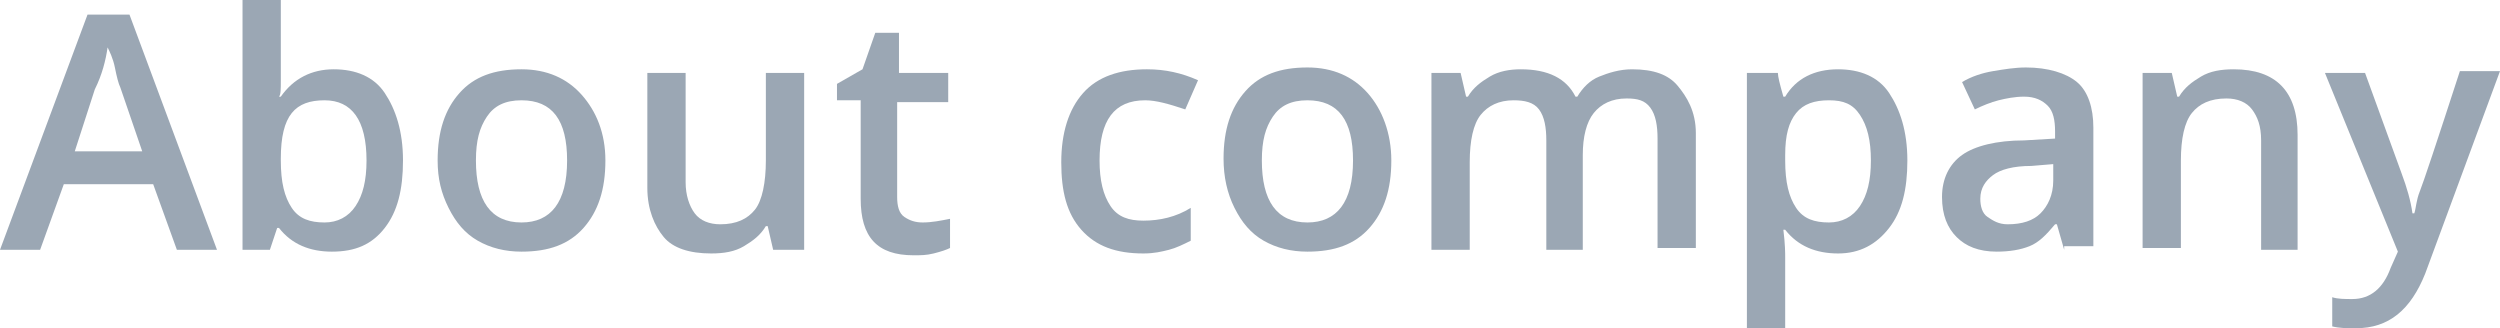
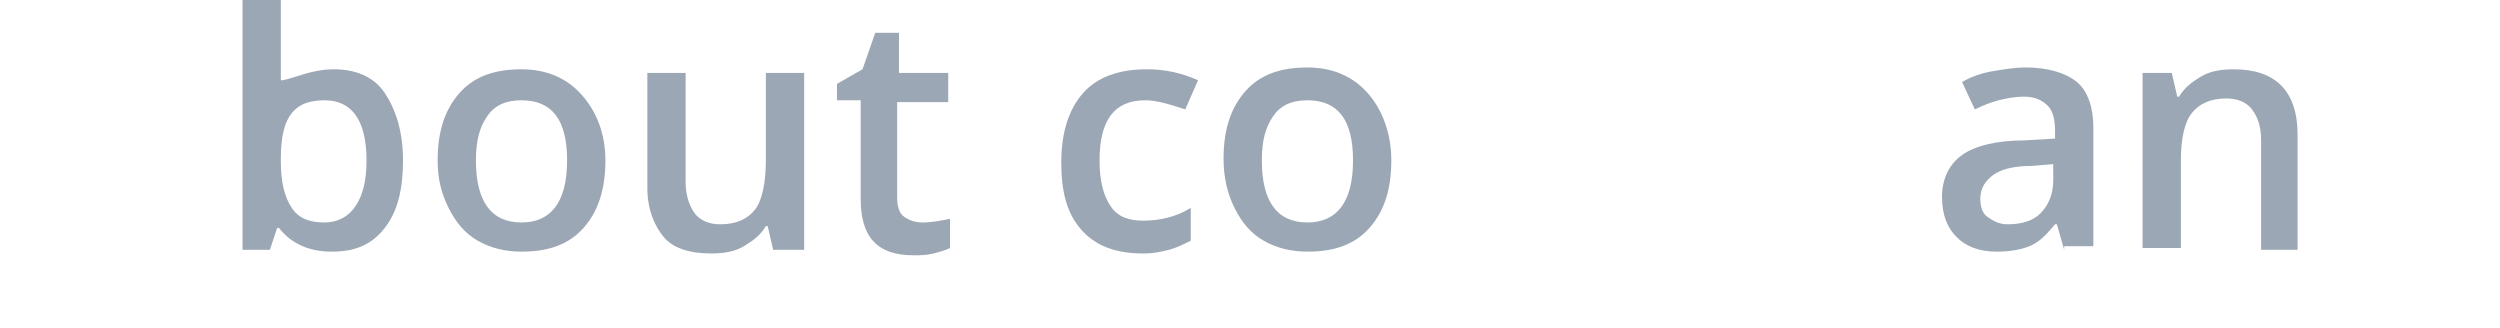
<svg xmlns="http://www.w3.org/2000/svg" id="Слой_1" x="0px" y="0px" viewBox="0 0 137.1 18" xml:space="preserve">
  <g>
-     <path fill="#9BA7B4" d="M9.7,13.7l-1.3-3.6H3.5l-1.3,3.6H0L4.8,0.8h2.3l4.8,12.9H9.7z M7.8,8.3L6.6,4.8C6.5,4.6,6.4,4.2,6.3,3.7 S6,2.8,5.9,2.6C5.8,3.3,5.6,4.1,5.2,4.9L4.1,8.3H7.8z" />
-     <path fill="#9BA7B4" d="M18.3,3.8c1.2,0,2.2,0.4,2.8,1.3s1,2.1,1,3.7c0,1.6-0.3,2.8-1,3.7s-1.6,1.3-2.9,1.3c-1.2,0-2.2-0.4-2.9-1.3 h-0.1l-0.4,1.2h-1.5V0h2.1v3.3c0,0.2,0,0.6,0,1.1s0,0.8-0.1,0.9h0.1C16.1,4.3,17.1,3.8,18.3,3.8z M17.8,5.5c-0.8,0-1.4,0.2-1.8,0.7 s-0.6,1.3-0.6,2.5v0.1c0,1.2,0.2,2,0.6,2.6s1,0.8,1.8,0.8c0.7,0,1.3-0.3,1.7-0.9s0.6-1.4,0.6-2.5C20.1,6.6,19.3,5.5,17.8,5.5z" />
+     <path fill="#9BA7B4" d="M18.3,3.8c1.2,0,2.2,0.4,2.8,1.3s1,2.1,1,3.7c0,1.6-0.3,2.8-1,3.7s-1.6,1.3-2.9,1.3c-1.2,0-2.2-0.4-2.9-1.3 h-0.1l-0.4,1.2h-1.5V0h2.1v3.3c0,0.2,0,0.6,0,1.1h0.1C16.1,4.3,17.1,3.8,18.3,3.8z M17.8,5.5c-0.8,0-1.4,0.2-1.8,0.7 s-0.6,1.3-0.6,2.5v0.1c0,1.2,0.2,2,0.6,2.6s1,0.8,1.8,0.8c0.7,0,1.3-0.3,1.7-0.9s0.6-1.4,0.6-2.5C20.1,6.6,19.3,5.5,17.8,5.5z" />
    <path fill="#9BA7B4" d="M33.2,8.8c0,1.6-0.4,2.8-1.2,3.7s-1.9,1.3-3.4,1.3c-0.9,0-1.7-0.2-2.4-0.6s-1.2-1-1.6-1.8S24,9.8,24,8.8 c0-1.6,0.4-2.8,1.2-3.7s1.9-1.3,3.4-1.3c1.4,0,2.5,0.5,3.3,1.4S33.2,7.3,33.2,8.8z M26.1,8.8c0,2.2,0.8,3.4,2.5,3.4 c1.6,0,2.5-1.1,2.5-3.4c0-2.2-0.8-3.3-2.5-3.3c-0.9,0-1.5,0.3-1.9,0.9S26.1,7.7,26.1,8.8z" />
    <path fill="#9BA7B4" d="M42.4,13.7l-0.3-1.3H42c-0.3,0.5-0.7,0.8-1.2,1.1s-1.1,0.4-1.8,0.4c-1.2,0-2.1-0.3-2.6-0.9 s-0.9-1.5-0.9-2.7V4h2.1v6c0,0.7,0.2,1.3,0.5,1.7s0.8,0.6,1.4,0.6c0.9,0,1.5-0.3,1.9-0.8S42,10,42,8.8V4h2.1v9.7H42.4z" />
    <path fill="#9BA7B4" d="M50.6,12.2c0.5,0,1-0.1,1.5-0.2v1.6c-0.2,0.1-0.5,0.2-0.9,0.3s-0.7,0.1-1.1,0.1c-2,0-2.9-1-2.9-3.1V5.5 h-1.3V4.6l1.4-0.8L48,1.8h1.3V4H52v1.6h-2.8v5.2c0,0.5,0.1,0.9,0.4,1.1S50.2,12.2,50.6,12.2z" />
    <path fill="#9BA7B4" d="M62.7,13.9c-1.5,0-2.6-0.4-3.4-1.3s-1.1-2.1-1.1-3.7c0-1.6,0.4-2.9,1.2-3.8s2-1.3,3.5-1.3 c1,0,1.9,0.2,2.8,0.6L65,6c-0.9-0.3-1.6-0.5-2.2-0.5c-1.7,0-2.5,1.1-2.5,3.3c0,1.1,0.2,1.9,0.6,2.5s1,0.8,1.8,0.8 c0.9,0,1.8-0.2,2.6-0.7v1.8c-0.4,0.2-0.8,0.4-1.2,0.5S63.3,13.9,62.7,13.9z" />
    <path fill="#9BA7B4" d="M76.3,8.8c0,1.6-0.4,2.8-1.2,3.7s-1.9,1.3-3.4,1.3c-0.9,0-1.7-0.2-2.4-0.6s-1.2-1-1.6-1.8s-0.6-1.7-0.6-2.7 c0-1.6,0.4-2.8,1.2-3.7s1.9-1.3,3.4-1.3c1.4,0,2.5,0.5,3.3,1.4S76.3,7.3,76.3,8.8z M69.2,8.8c0,2.2,0.8,3.4,2.5,3.4 c1.6,0,2.5-1.1,2.5-3.4c0-2.2-0.8-3.3-2.5-3.3c-0.9,0-1.5,0.3-1.9,0.9S69.2,7.7,69.2,8.8z" />
-     <path fill="#9BA7B4" d="M86.9,13.7h-2.1v-6c0-0.7-0.1-1.3-0.4-1.7S83.6,5.5,83,5.5c-0.8,0-1.4,0.3-1.8,0.8s-0.6,1.4-0.6,2.6v4.8 h-2.1V4h1.6l0.3,1.3h0.1c0.3-0.5,0.7-0.8,1.2-1.1s1.1-0.4,1.7-0.4c1.5,0,2.5,0.5,3,1.5h0.1c0.3-0.5,0.7-0.9,1.2-1.1 s1.1-0.4,1.8-0.4c1.2,0,2,0.3,2.5,0.9S93,6.1,93,7.3v6.3h-2.1v-6c0-0.7-0.1-1.3-0.4-1.7s-0.7-0.5-1.3-0.5c-0.8,0-1.4,0.3-1.8,0.8 s-0.6,1.3-0.6,2.3V13.7z" />
-     <path fill="#9BA7B4" d="M100.8,13.9c-1.2,0-2.2-0.4-2.9-1.3h-0.1c0.1,0.8,0.1,1.3,0.1,1.5v4h-2.1V4h1.7c0,0.2,0.1,0.6,0.3,1.3h0.1 c0.6-1,1.6-1.5,2.9-1.5c1.2,0,2.2,0.4,2.8,1.3s1,2.1,1,3.7s-0.3,2.8-1,3.7S102,13.9,100.8,13.9z M100.3,5.5c-0.8,0-1.4,0.2-1.8,0.7 s-0.6,1.2-0.6,2.3v0.3c0,1.2,0.2,2,0.6,2.6s1,0.8,1.8,0.8c0.7,0,1.3-0.3,1.7-0.9s0.6-1.4,0.6-2.5c0-1.1-0.2-1.9-0.6-2.5 S101.1,5.5,100.3,5.5z" />
    <path fill="#9BA7B4" d="M113.2,13.7l-0.4-1.4h-0.1c-0.5,0.6-0.9,1-1.4,1.2s-1.1,0.3-1.8,0.3c-1,0-1.7-0.3-2.2-0.8s-0.8-1.2-0.8-2.2 c0-1,0.4-1.8,1.1-2.3s1.9-0.8,3.4-0.8l1.7-0.1V7.2c0-0.6-0.1-1.1-0.4-1.4s-0.7-0.5-1.3-0.5c-0.5,0-1,0.1-1.4,0.2s-0.9,0.3-1.3,0.5 l-0.7-1.5c0.5-0.3,1.1-0.5,1.7-0.6s1.2-0.2,1.8-0.2c1.2,0,2.2,0.3,2.8,0.8s0.9,1.4,0.9,2.5v6.5H113.2z M110.1,12.3 c0.8,0,1.4-0.2,1.8-0.6s0.7-1,0.7-1.8V9l-1.2,0.1c-1,0-1.7,0.2-2.1,0.5s-0.7,0.7-0.7,1.3c0,0.4,0.1,0.8,0.4,1 S109.6,12.3,110.1,12.3z" />
    <path fill="#9BA7B4" d="M126.1,13.7H124v-6c0-0.8-0.2-1.3-0.5-1.7s-0.8-0.6-1.4-0.6c-0.9,0-1.5,0.3-1.9,0.8s-0.6,1.4-0.6,2.6v4.8 h-2.1V4h1.6l0.3,1.3h0.1c0.3-0.5,0.7-0.8,1.2-1.1s1.1-0.4,1.8-0.4c2.3,0,3.5,1.2,3.5,3.6V13.7z" />
-     <path fill="#9BA7B4" d="M127.5,4h2.2l2,5.5c0.3,0.8,0.5,1.5,0.6,2.2h0.1c0.1-0.3,0.1-0.7,0.3-1.2s0.9-2.6,2.2-6.6h2.2L133,15 c-0.8,2-2,3-3.8,3c-0.5,0-0.9,0-1.3-0.1v-1.6c0.3,0.1,0.7,0.1,1.1,0.1c1,0,1.7-0.6,2.1-1.7l0.4-0.9L127.5,4z" />
  </g>
</svg>